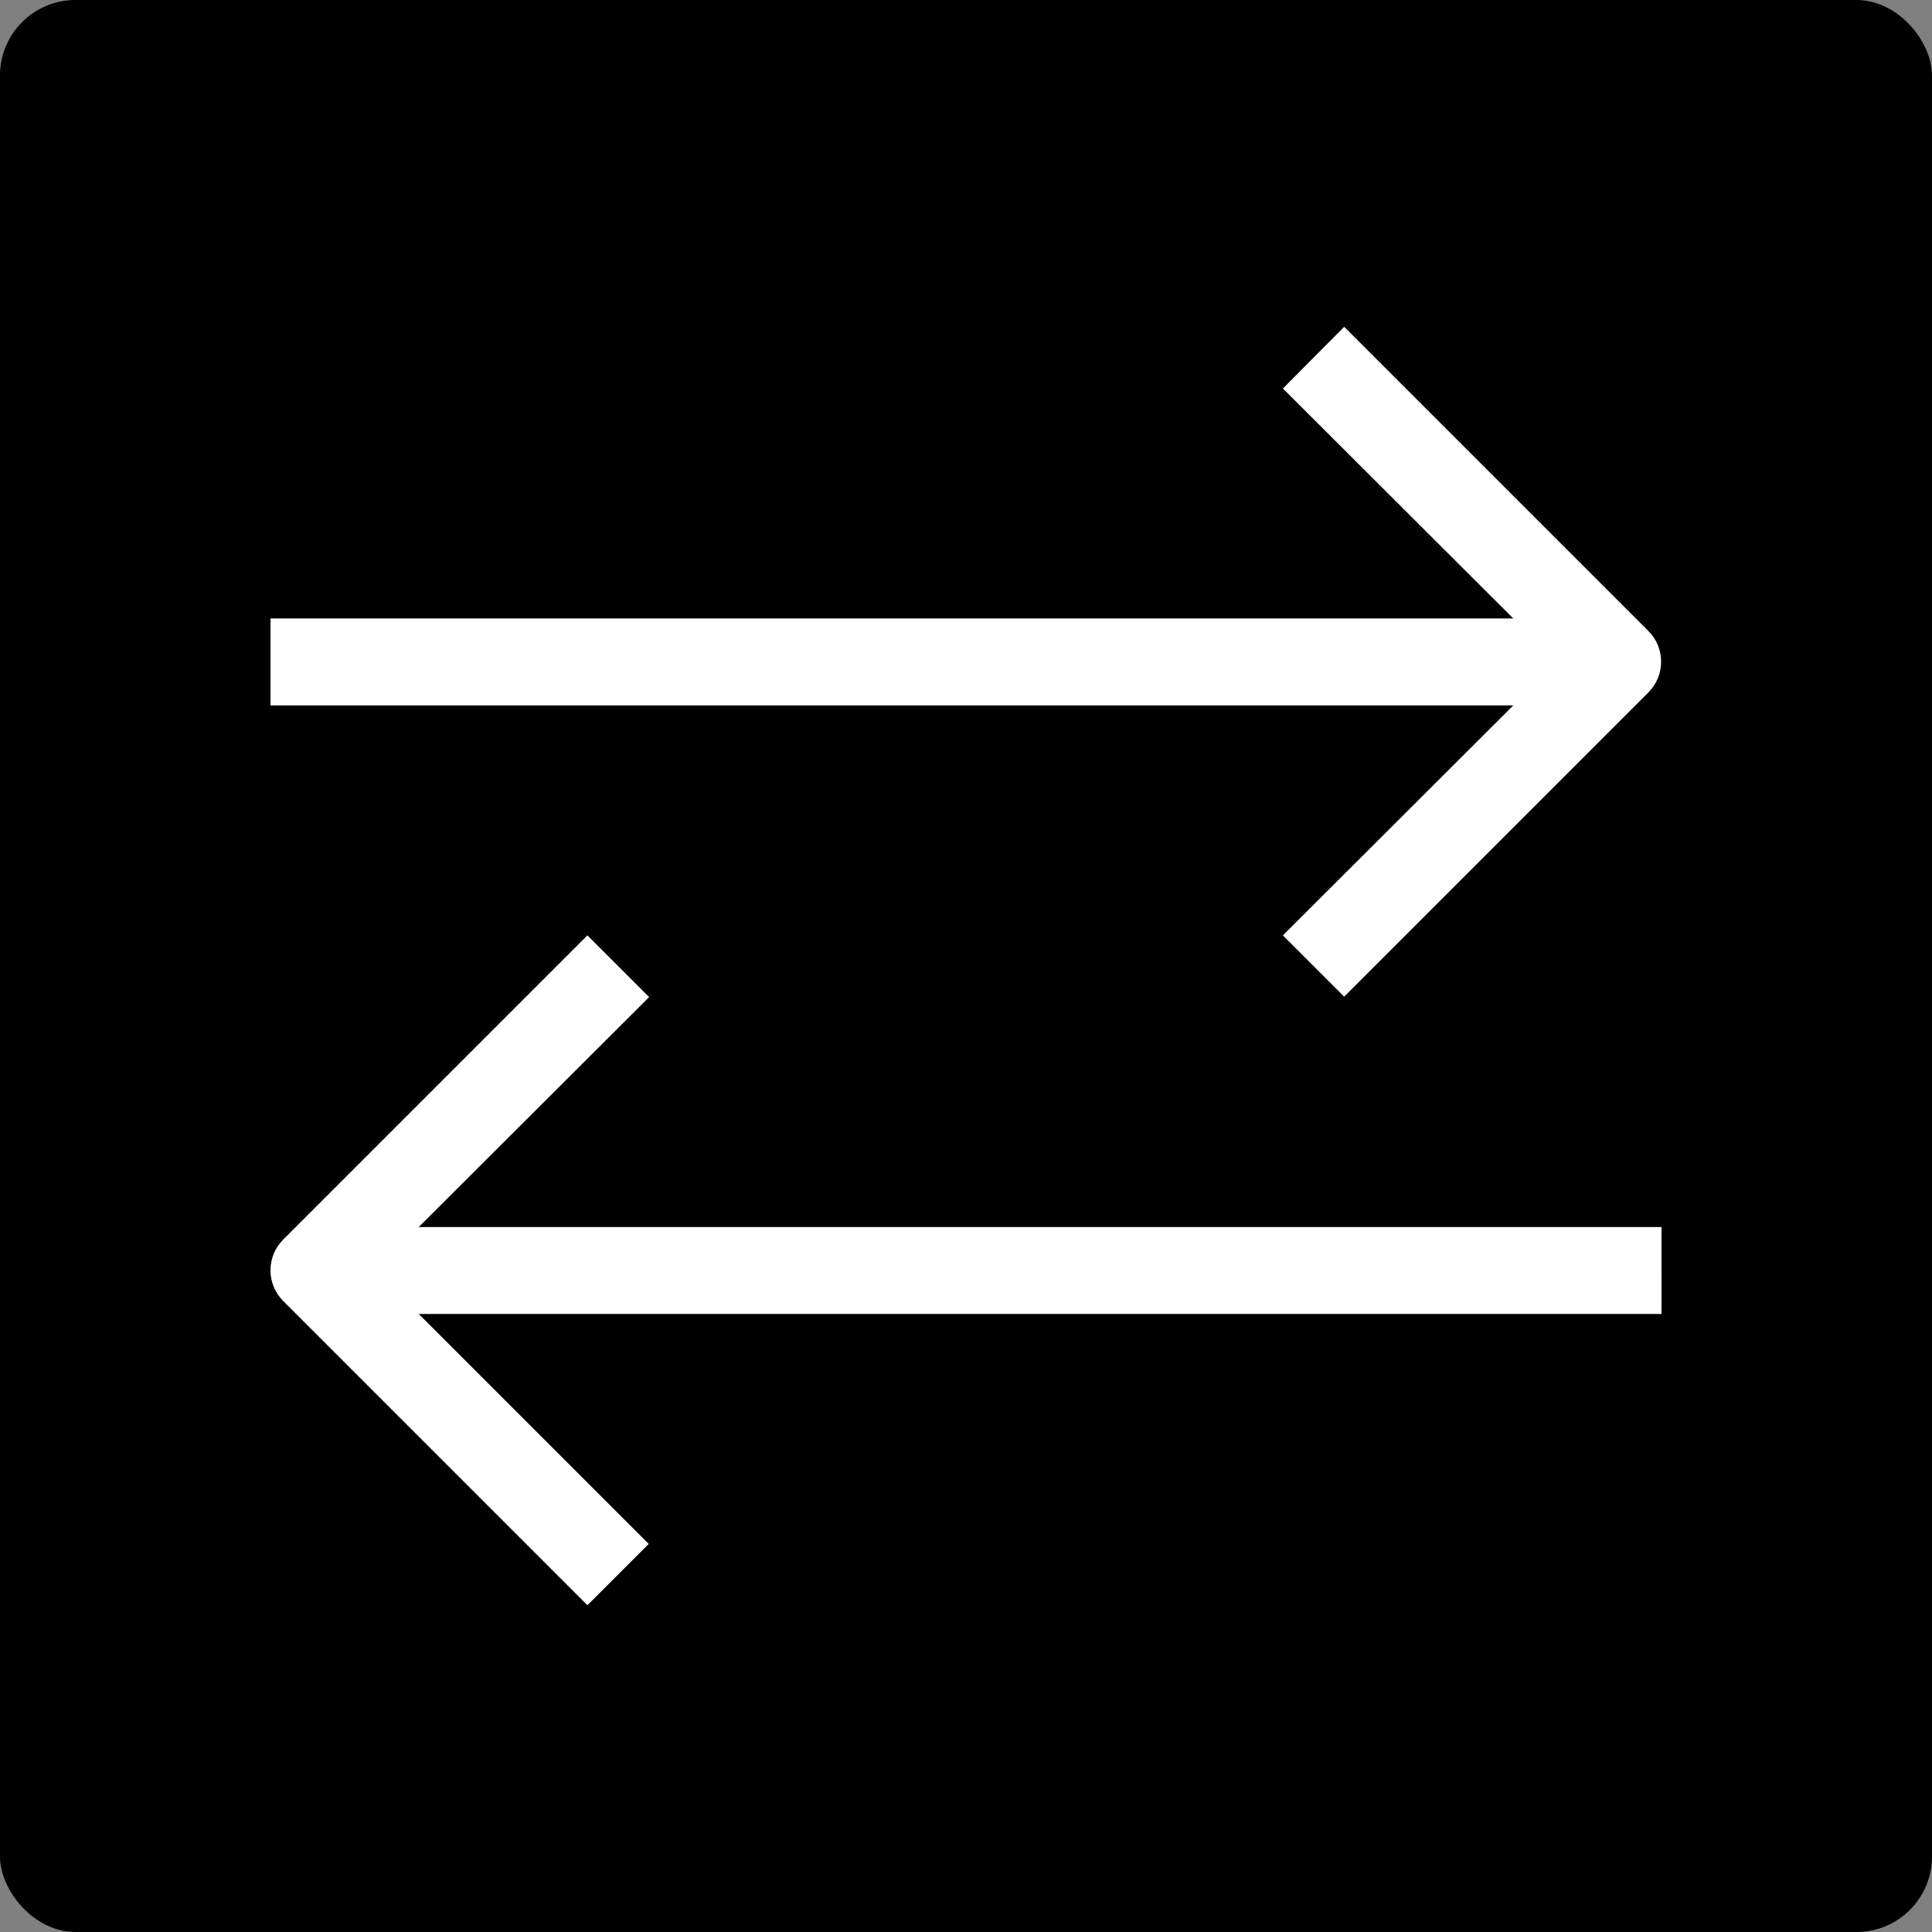
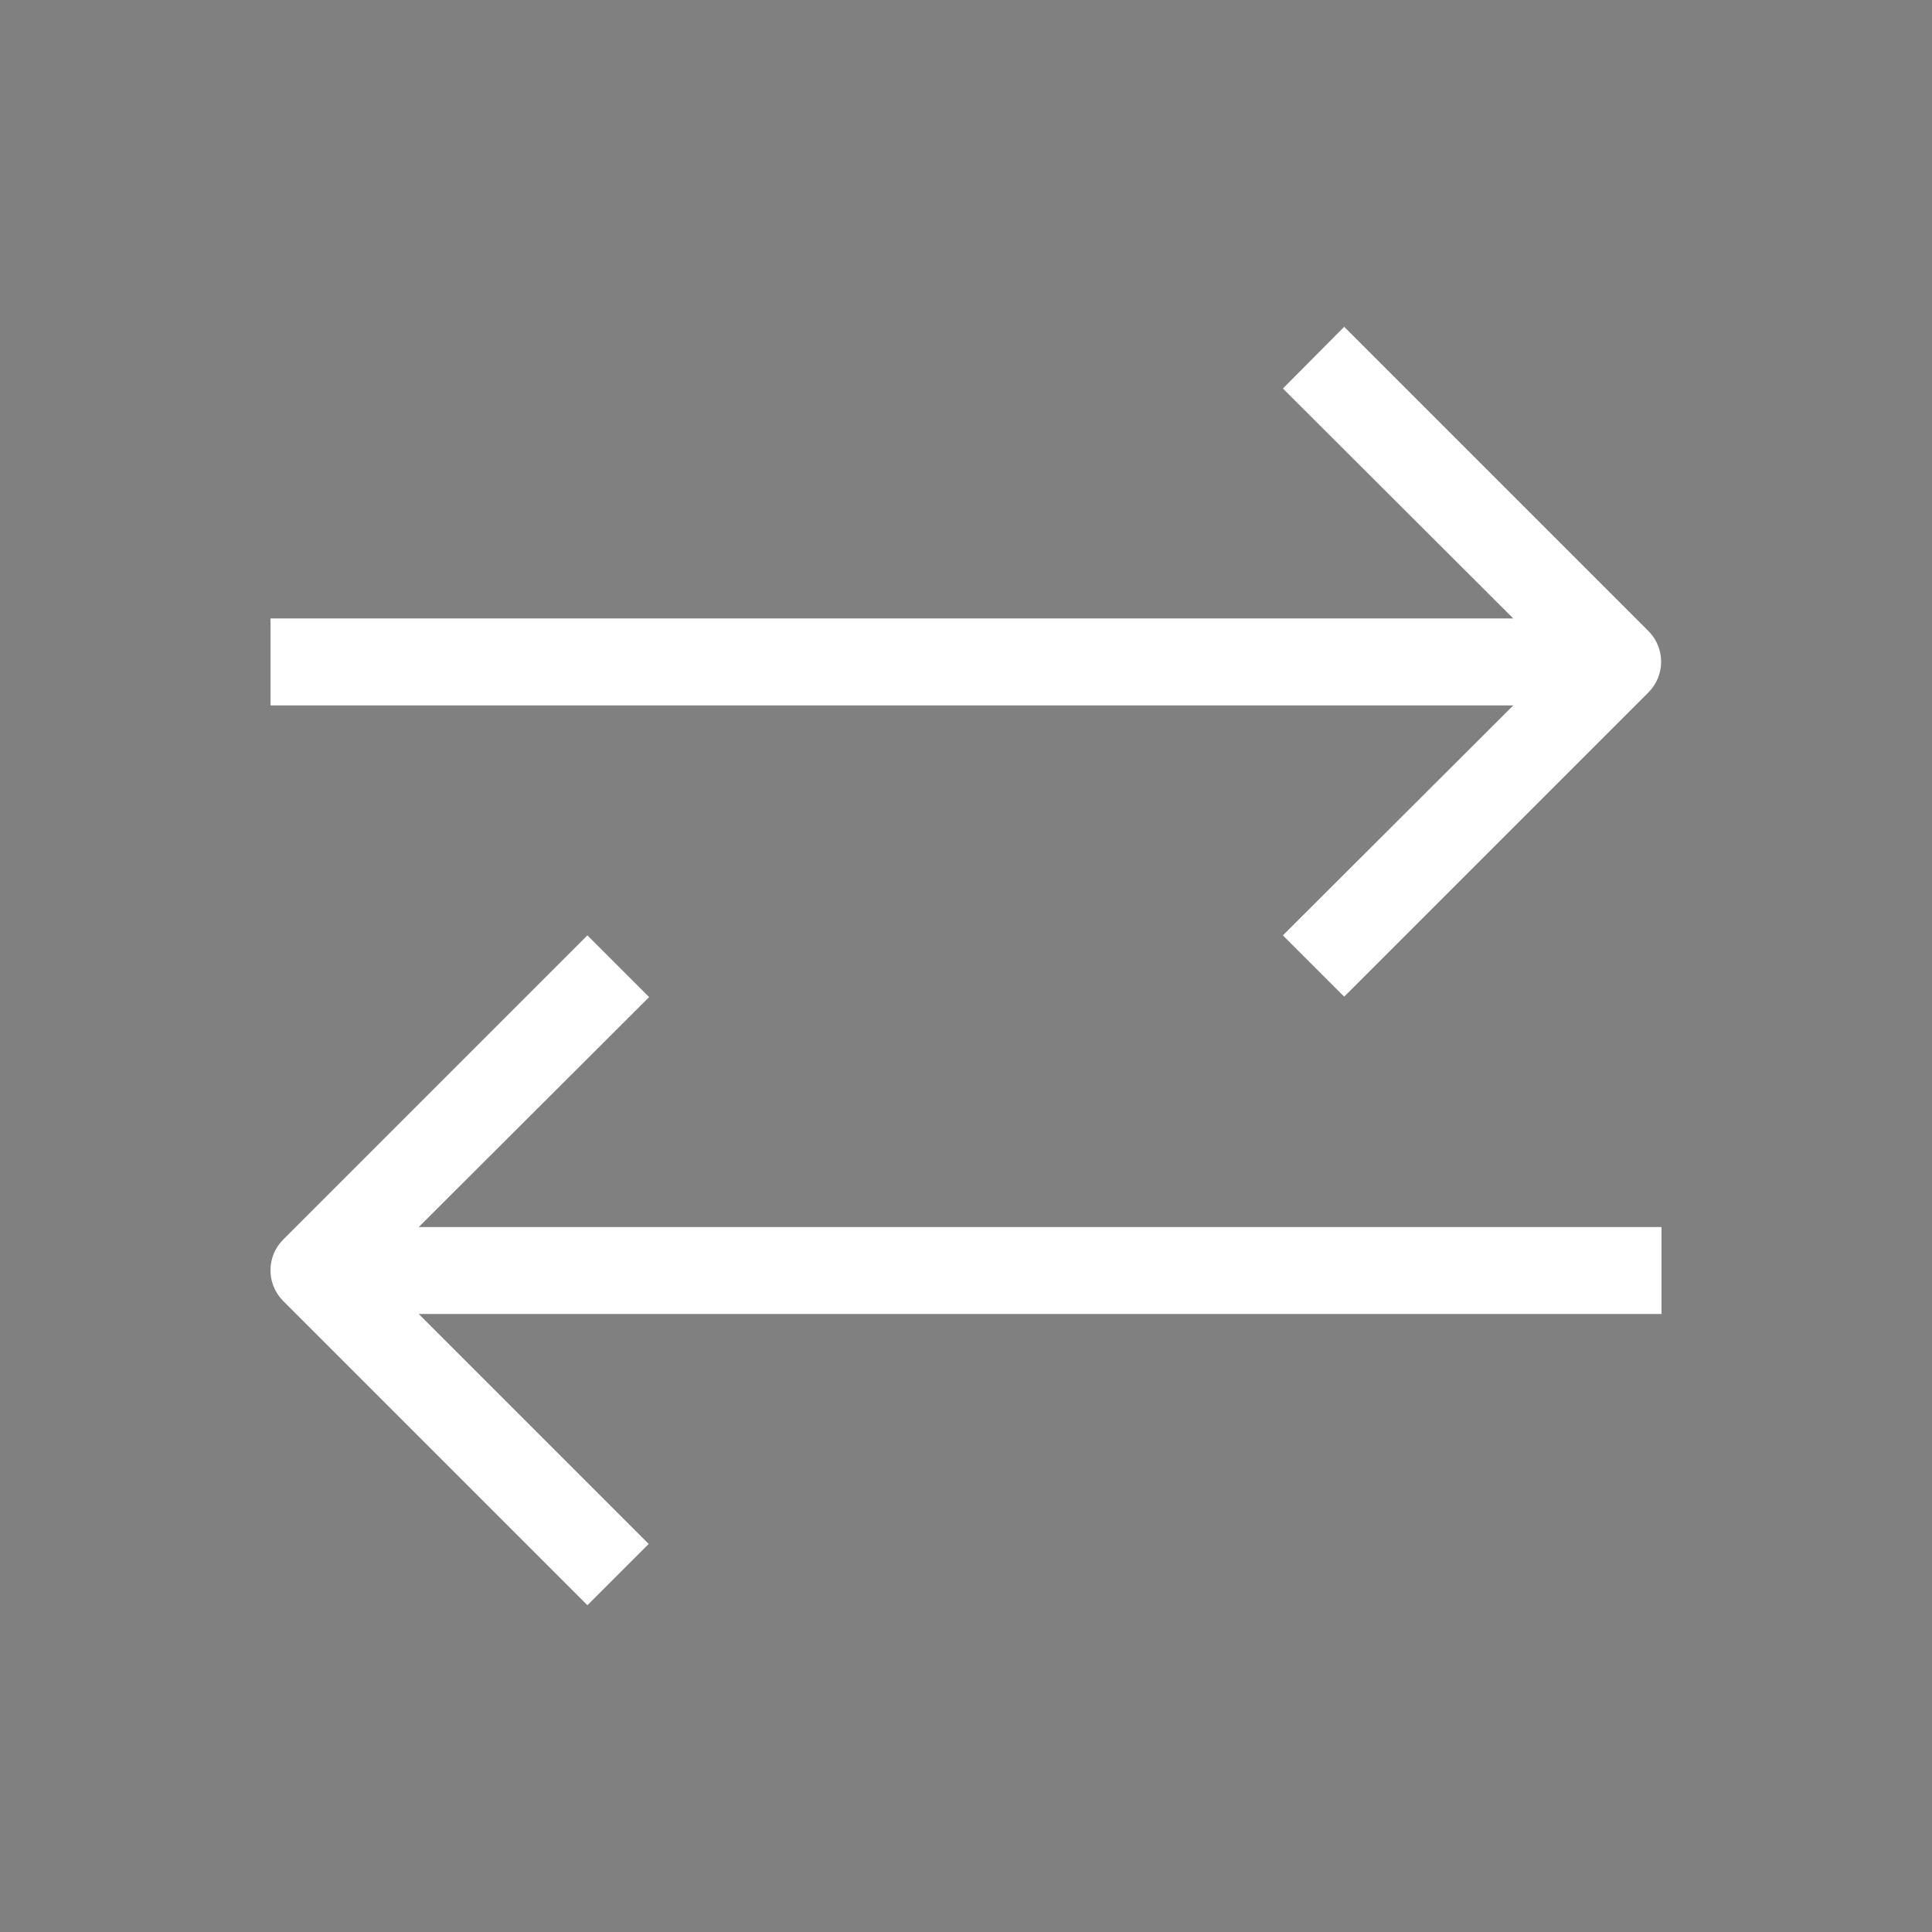
<svg xmlns="http://www.w3.org/2000/svg" version="1.1" width="20px" height="20px" x="0" y="0" viewBox="0 0 512.013 512.013" style="enable-background:new 0 0 512 512" xml:space="preserve" class="">
  <rect x="0" y="0" width="512.013" height="512.013" fill="#808080" stroke="none" />
-   <rect width="512.013" height="512.013" rx="20" ry="20" fill="#000000" shape="rounded" />
  <g transform="matrix(0.72,0,0,0.72,71.682,71.682)">
    <g>
      <g>
        <g>
          <path d="M372.653,244.726l22.56,22.56l112-112c6.204-6.241,6.204-16.319,0-22.56l-112-112l-22.56,22.72l84.8,84.64H0.013v32     h457.44L372.653,244.726z" fill="#ffffff" data-original="#000000" style="" class="" />
          <path d="M512.013,352.086H54.573l84.8-84.64l-22.72-22.72l-112,112c-6.204,6.241-6.204,16.319,0,22.56l112,112l22.56-22.56     l-84.64-84.64h457.44V352.086z" fill="#ffffff" data-original="#000000" style="" class="" />
        </g>
      </g>
    </g>
  </g>
</svg>